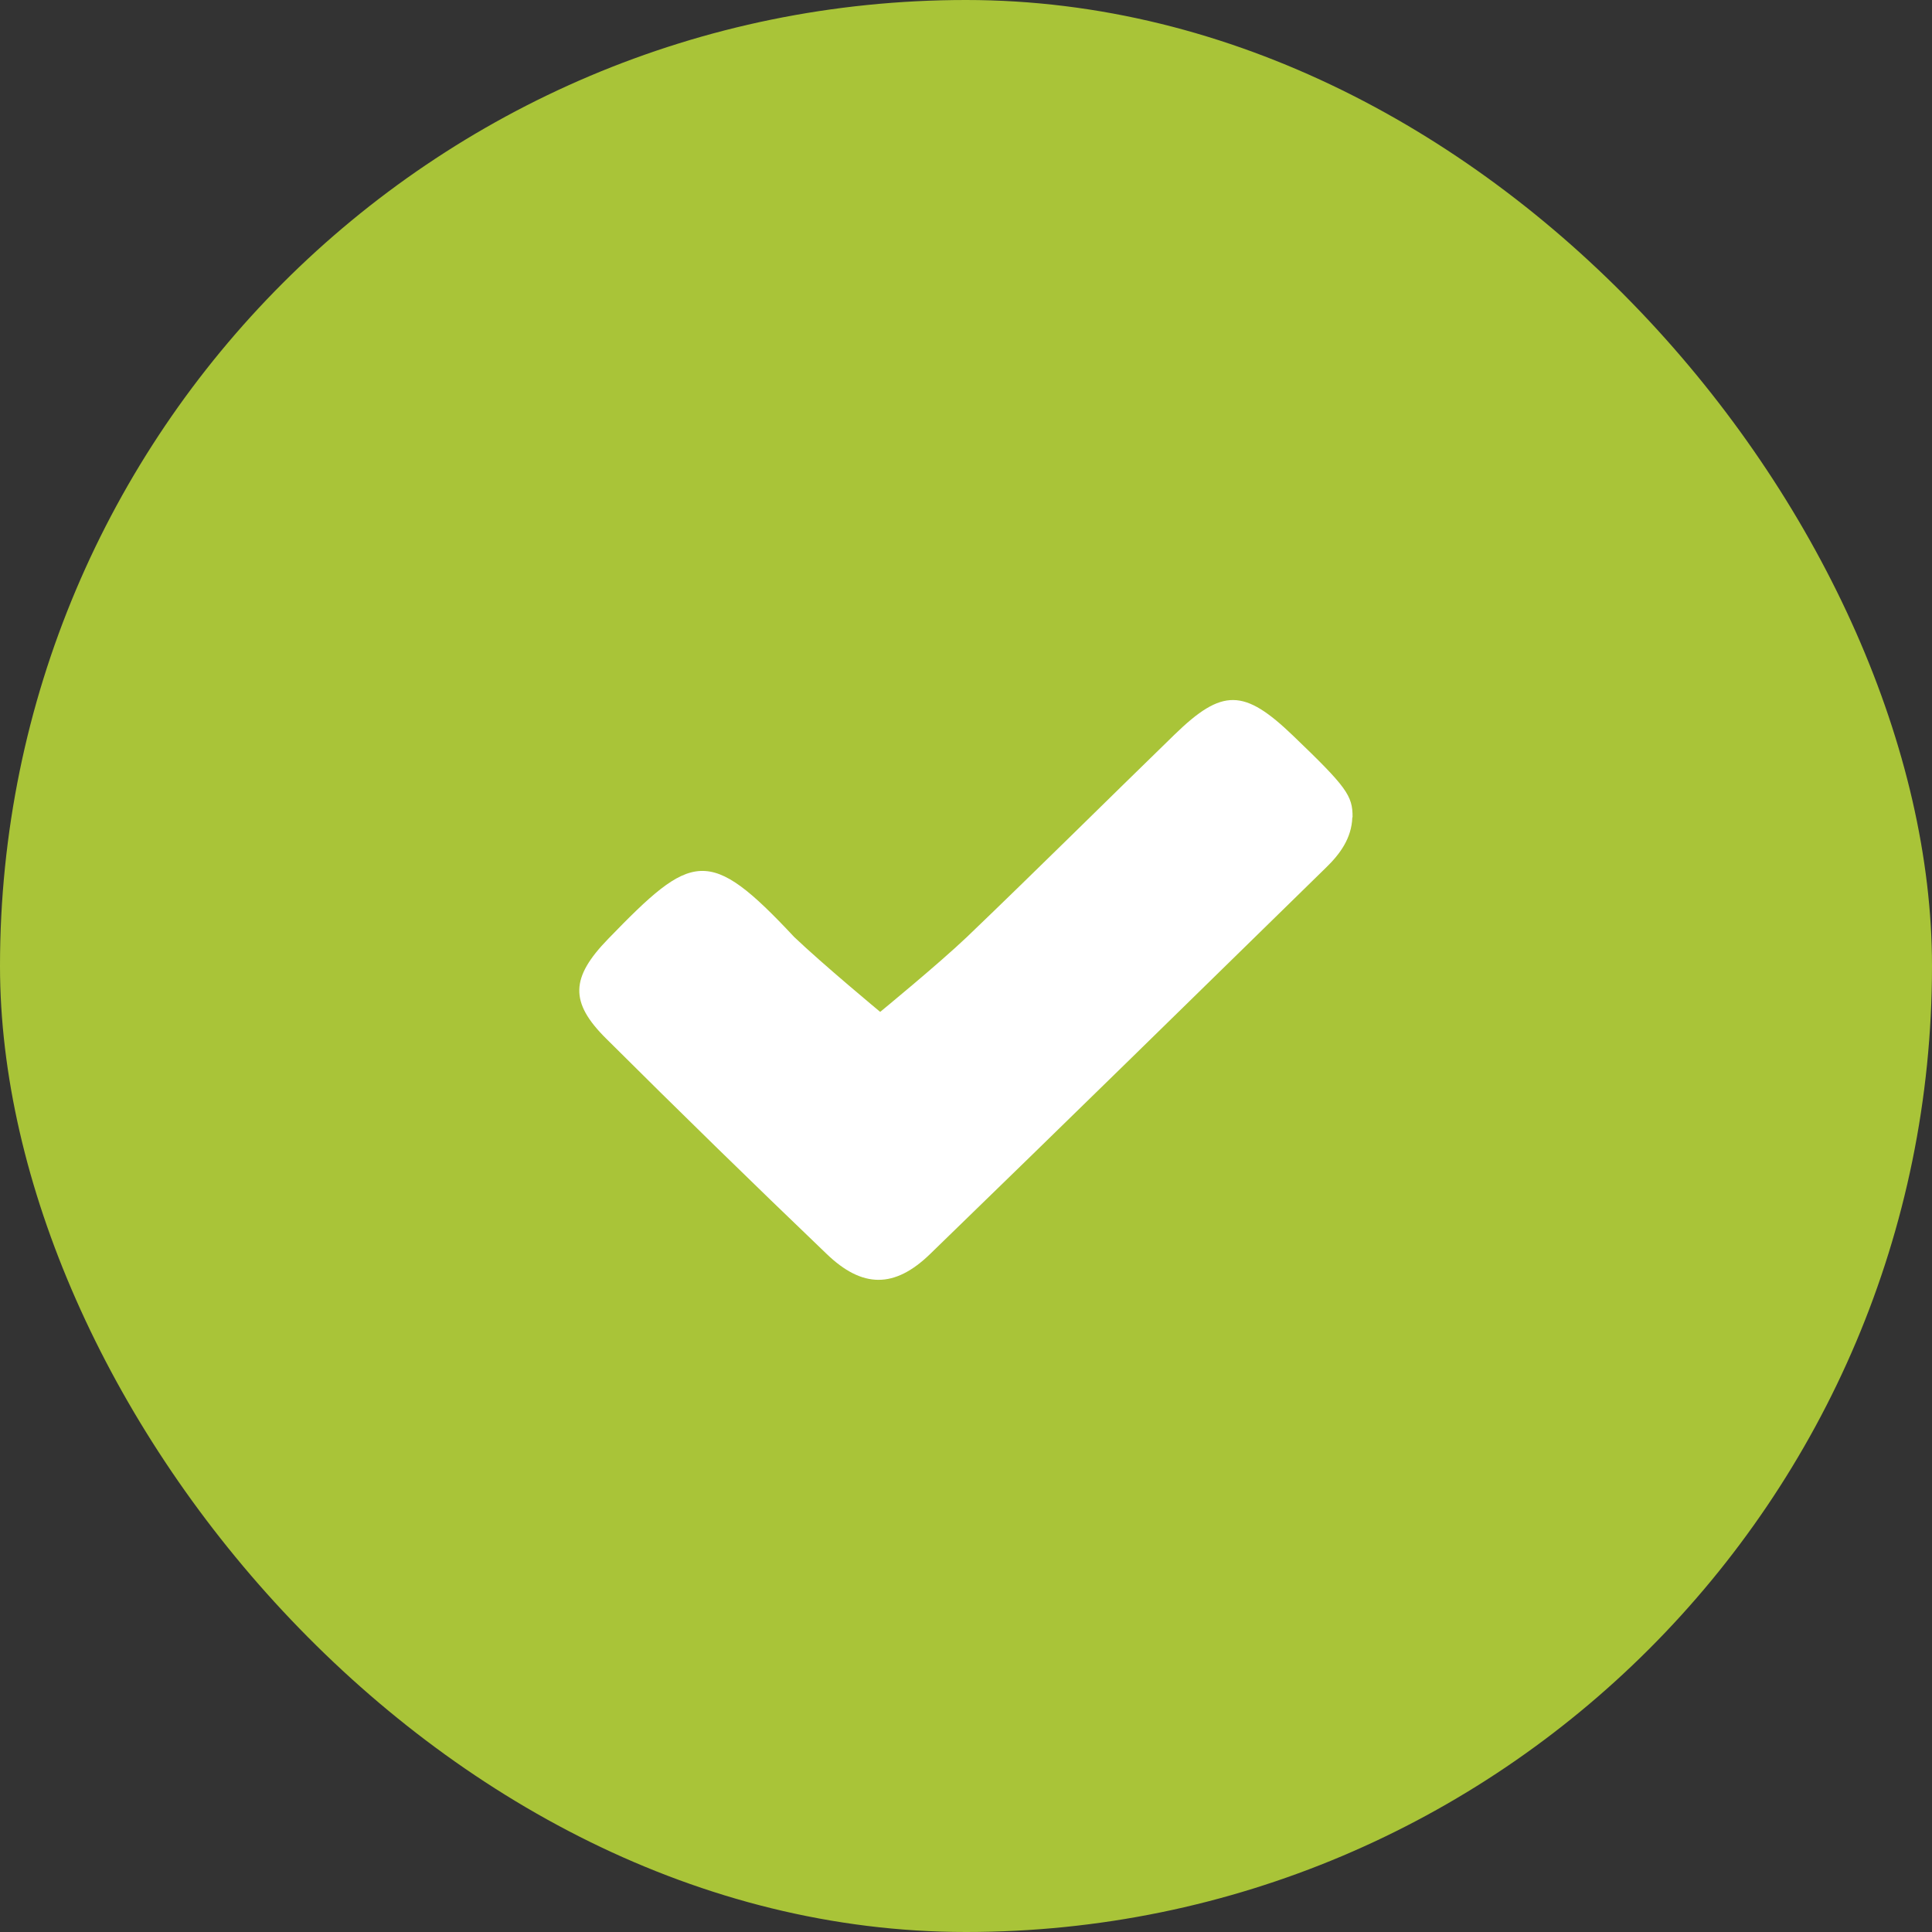
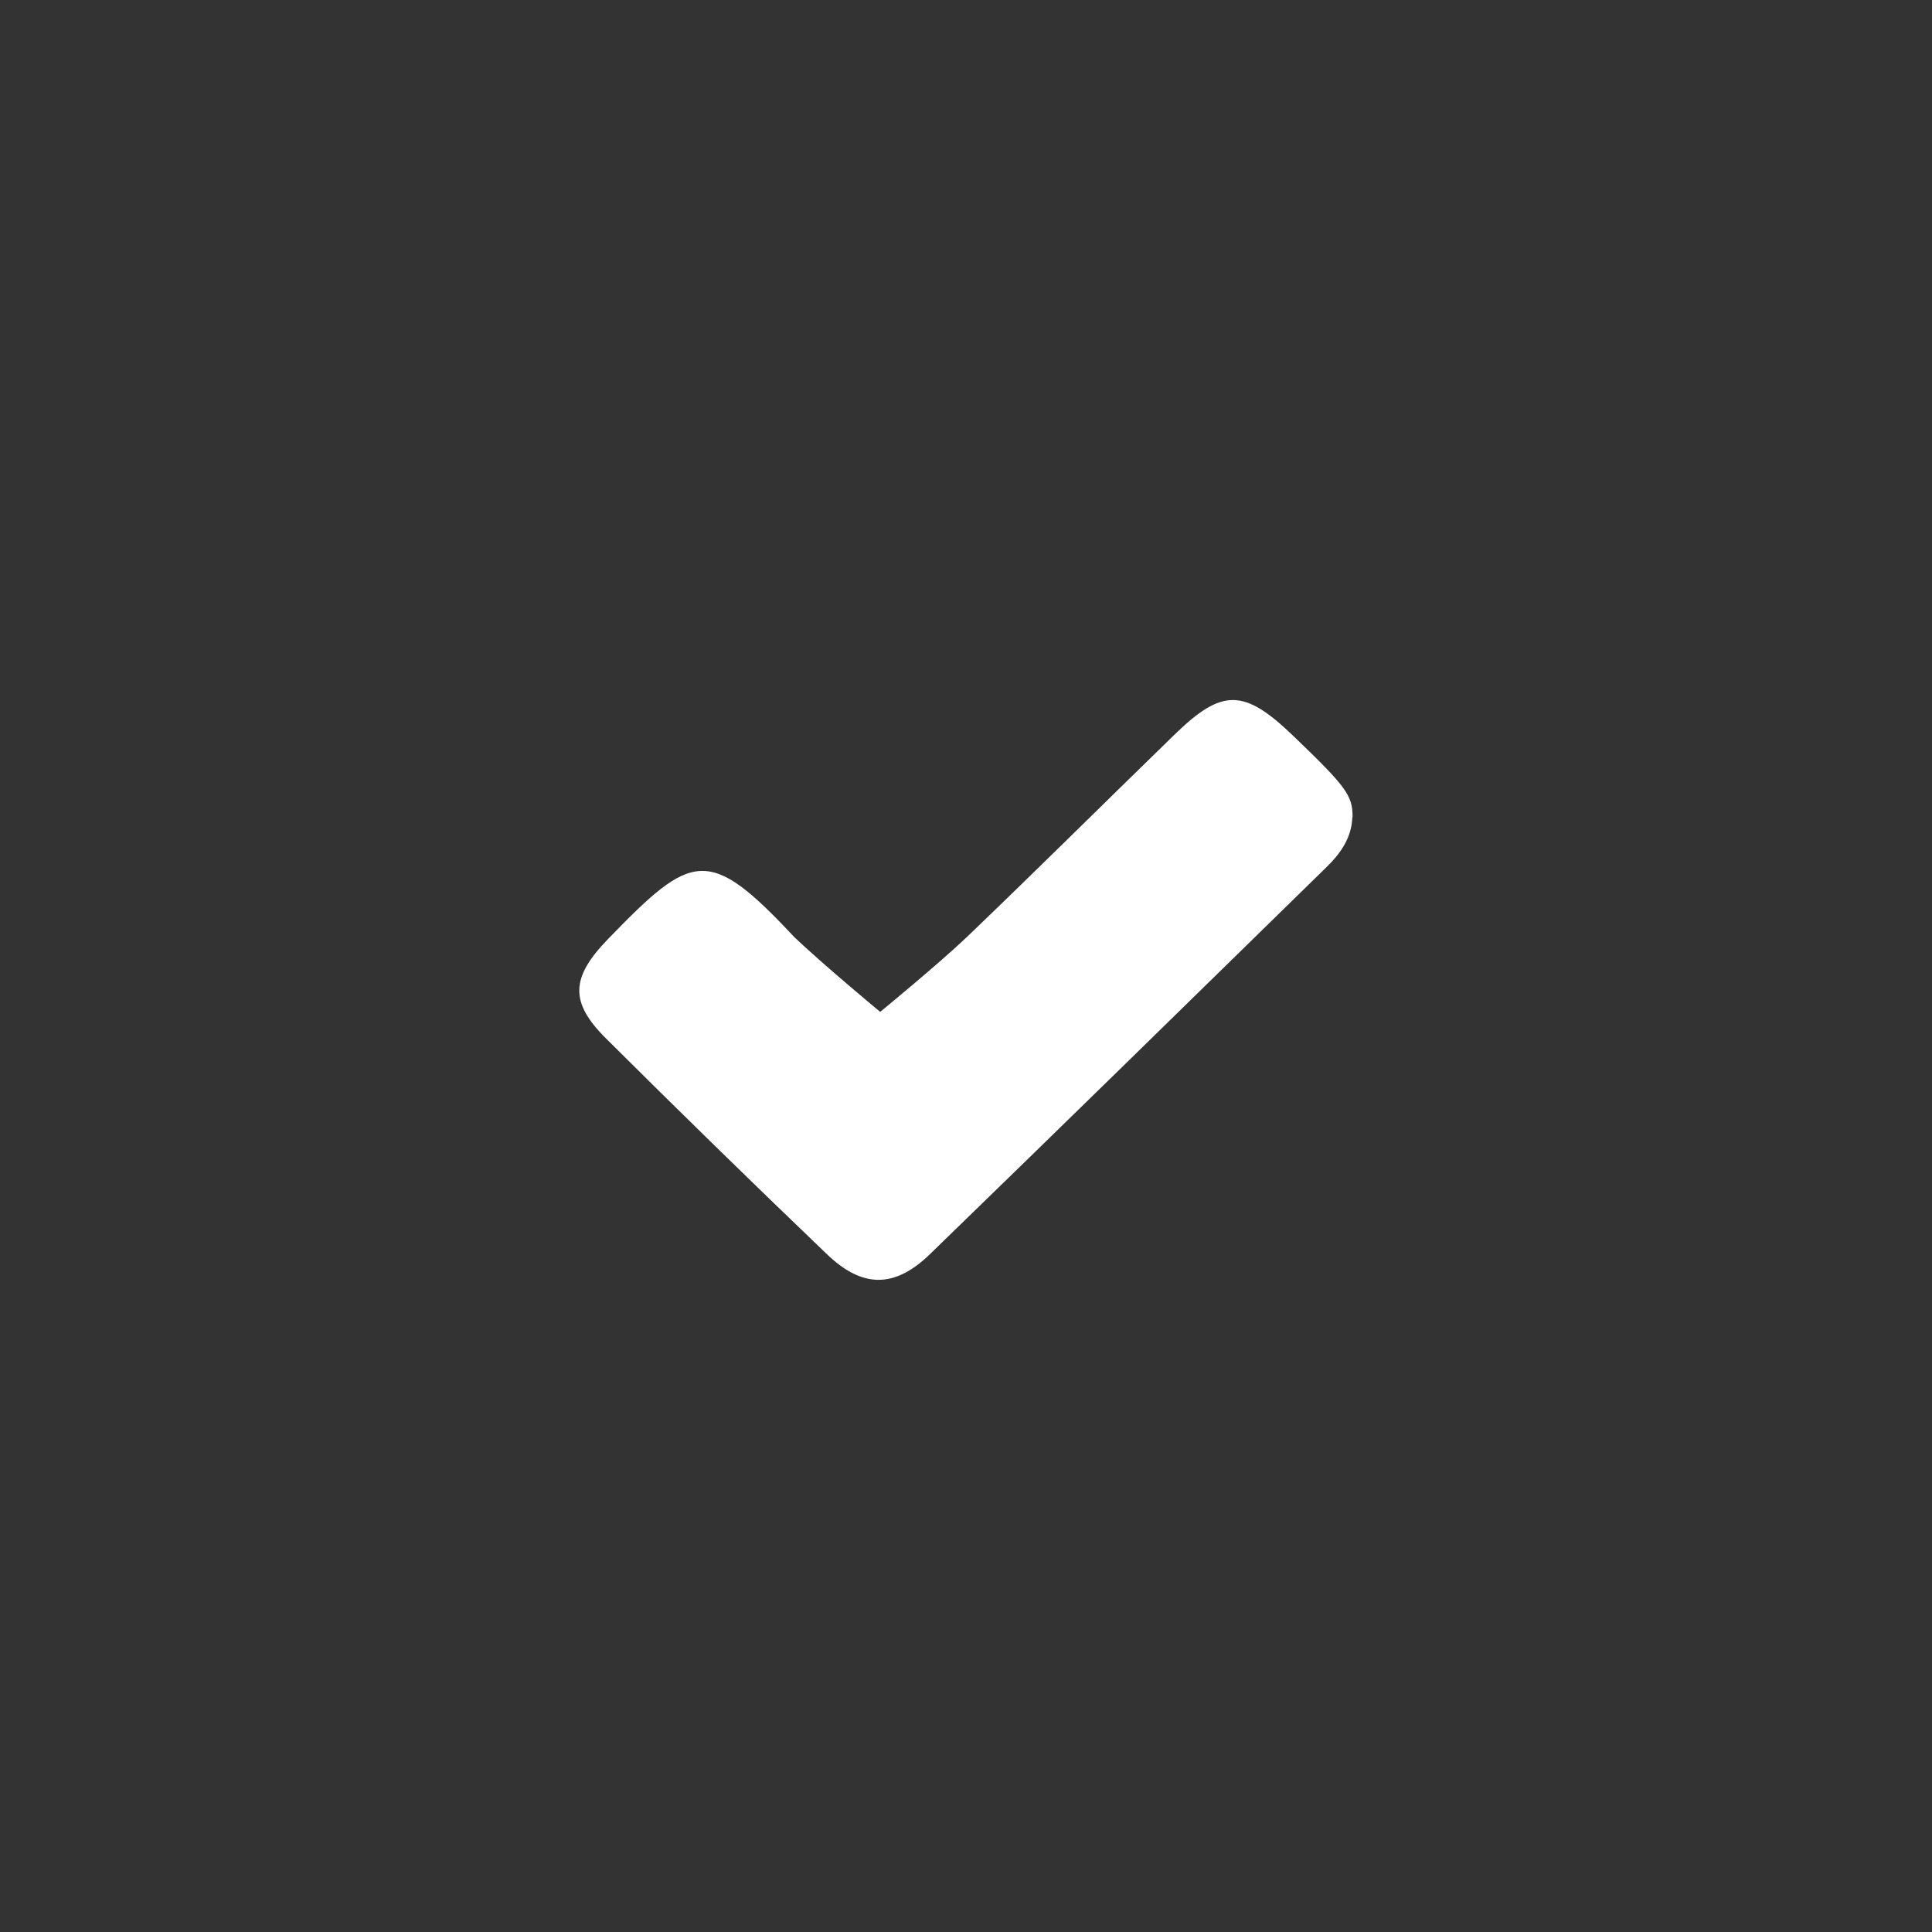
<svg xmlns="http://www.w3.org/2000/svg" width="24" height="24" viewBox="0 0 24 24" fill="none">
  <rect x="0" y="0" width="24" height="24" fill="#333333" stroke="none" />
-   <rect width="24" height="24" rx="12" fill="#A9C438" />
-   <path d="M16.799 10.154C16.79 10.412 16.648 10.608 16.469 10.781C14.833 12.381 13.2 13.982 11.556 15.576C11.113 16.007 10.713 16.005 10.268 15.576C9.347 14.694 8.435 13.803 7.53 12.902C7.073 12.449 7.089 12.143 7.555 11.663C8.6 10.585 8.799 10.499 9.866 11.64C10.227 11.984 10.934 12.57 10.934 12.57C10.934 12.57 11.659 11.975 12.011 11.64C12.877 10.81 13.729 9.963 14.59 9.126C15.185 8.547 15.454 8.554 16.064 9.14C16.728 9.777 16.804 9.883 16.802 10.152L16.799 10.154Z" fill="white" />
+   <path d="M16.799 10.154C16.79 10.412 16.648 10.608 16.469 10.781C14.833 12.381 13.2 13.982 11.556 15.576C11.113 16.007 10.713 16.005 10.268 15.576C9.347 14.694 8.435 13.803 7.53 12.902C7.073 12.449 7.089 12.143 7.555 11.663C8.6 10.585 8.799 10.499 9.866 11.64C10.227 11.984 10.934 12.57 10.934 12.57C10.934 12.57 11.659 11.975 12.011 11.64C12.877 10.81 13.729 9.963 14.59 9.126C15.185 8.547 15.454 8.554 16.064 9.14C16.728 9.777 16.804 9.883 16.802 10.152L16.799 10.154" fill="white" />
</svg>